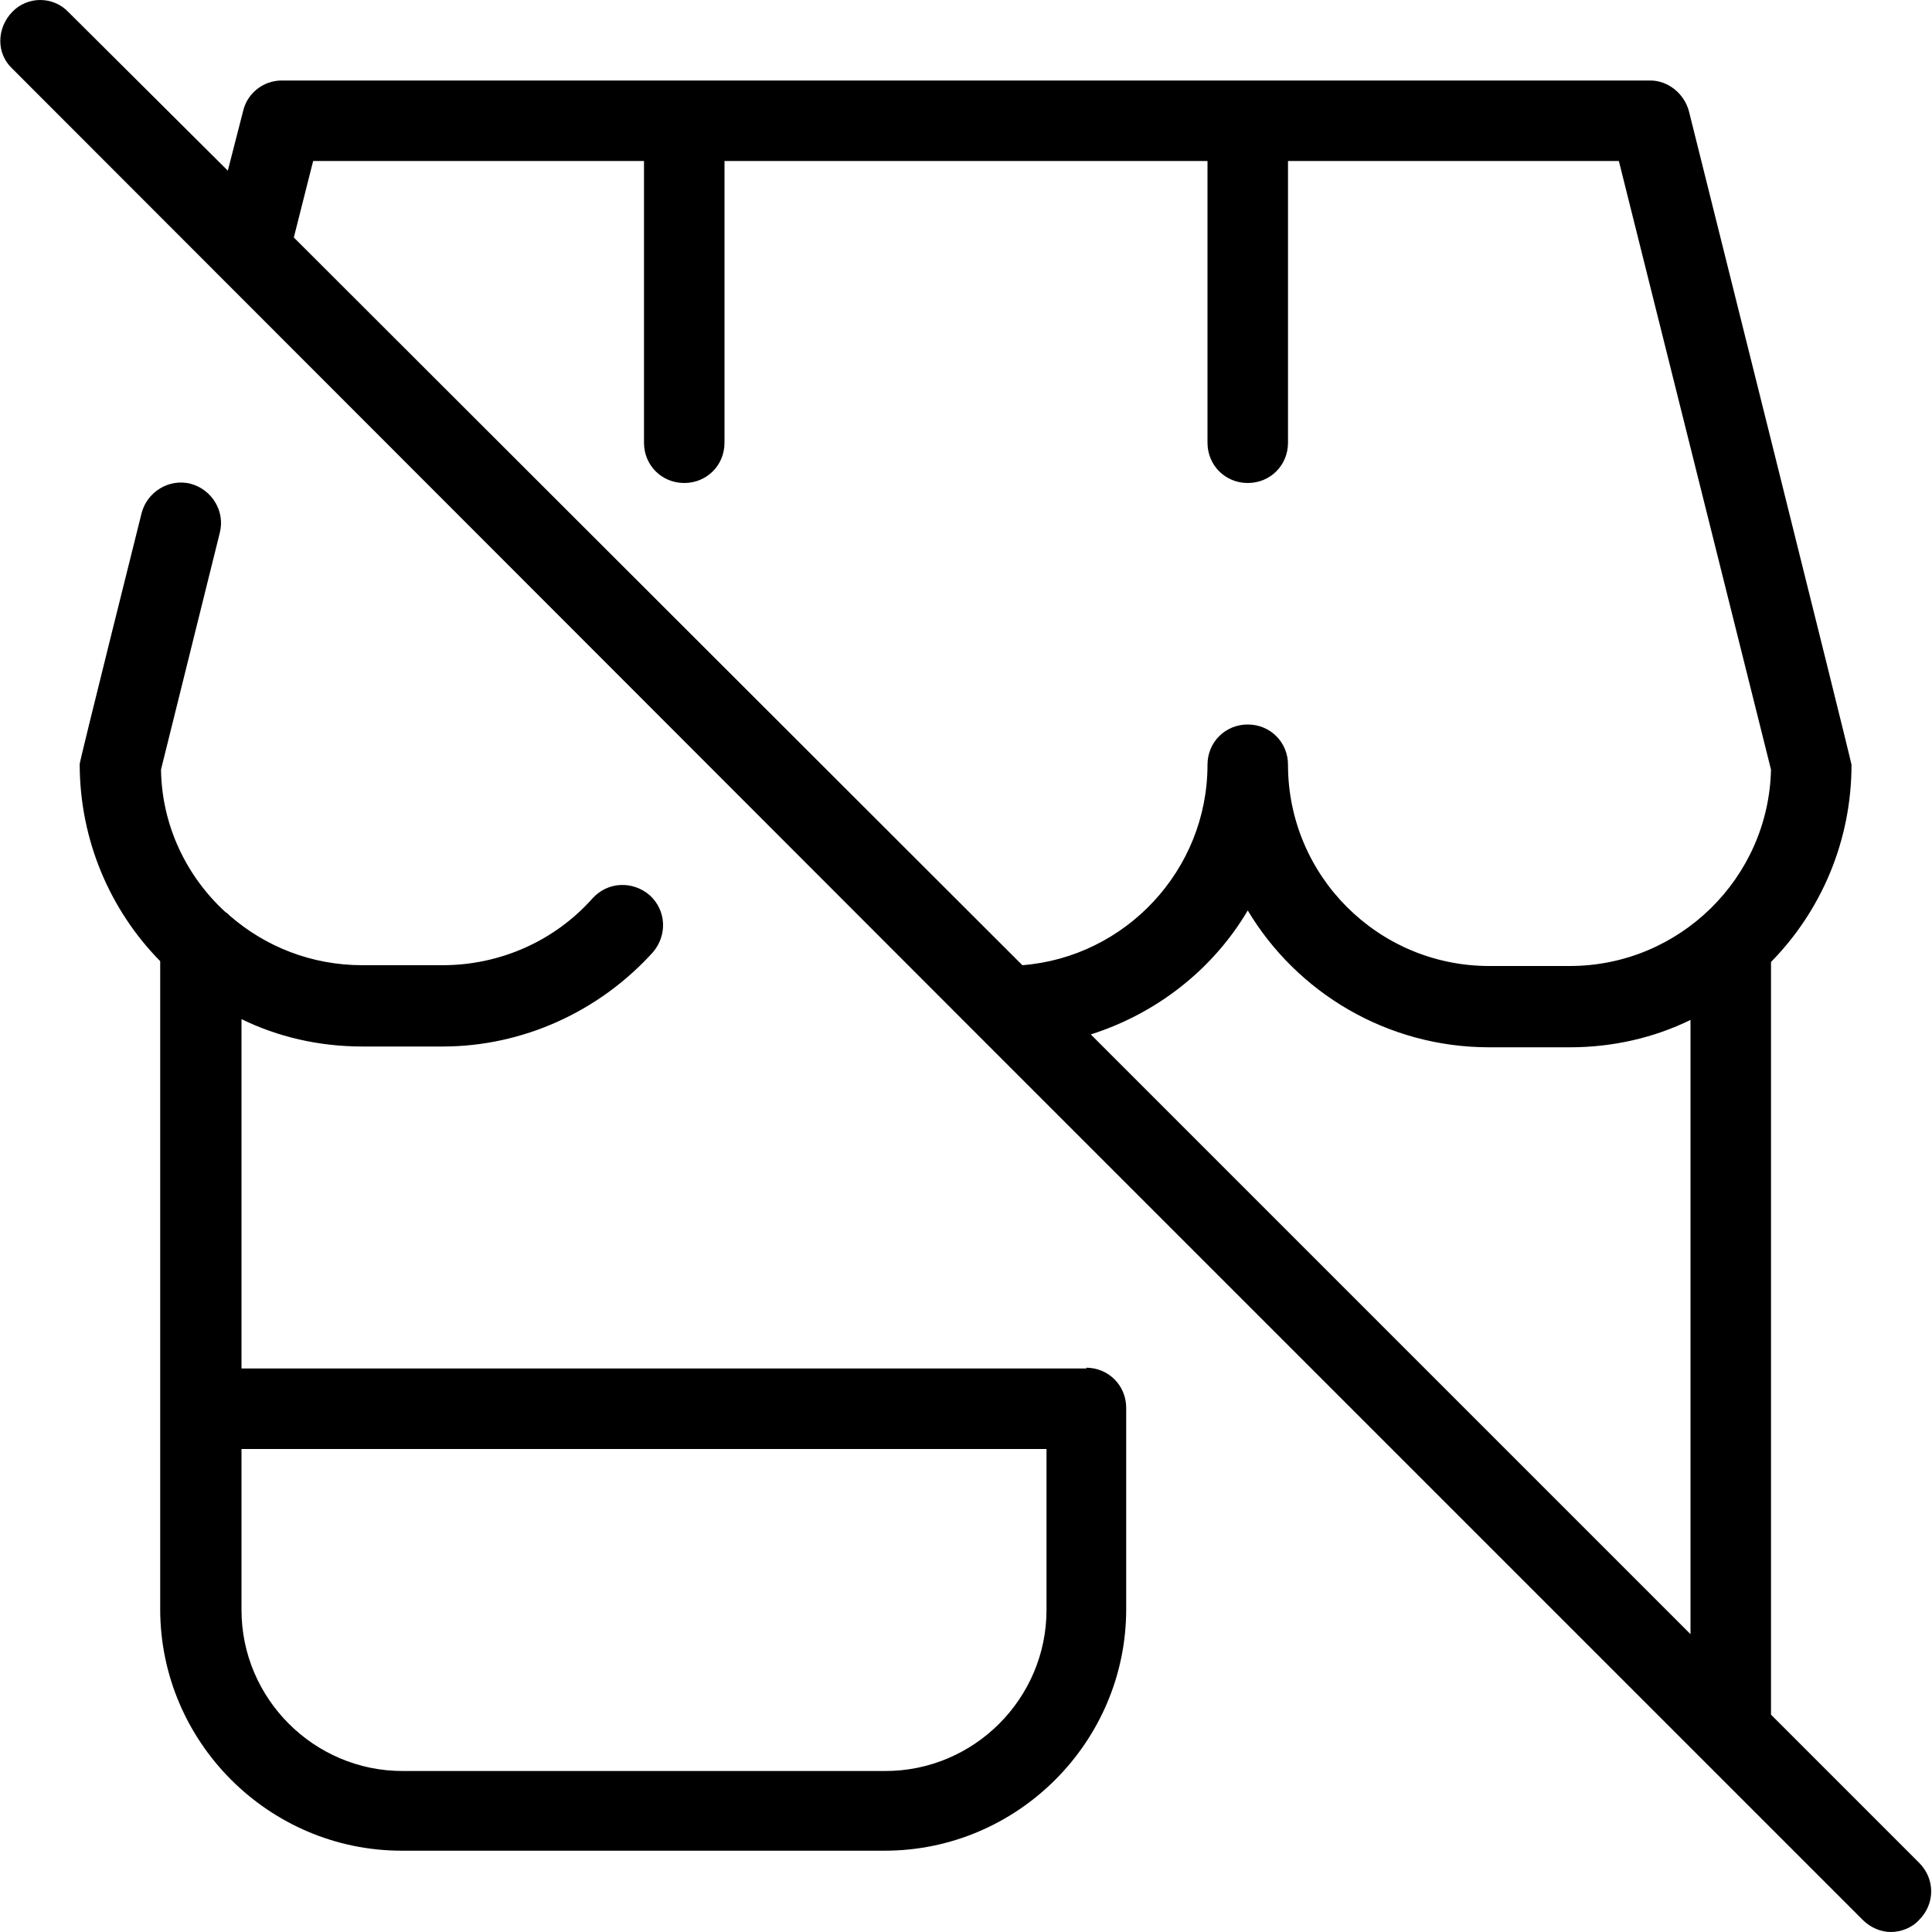
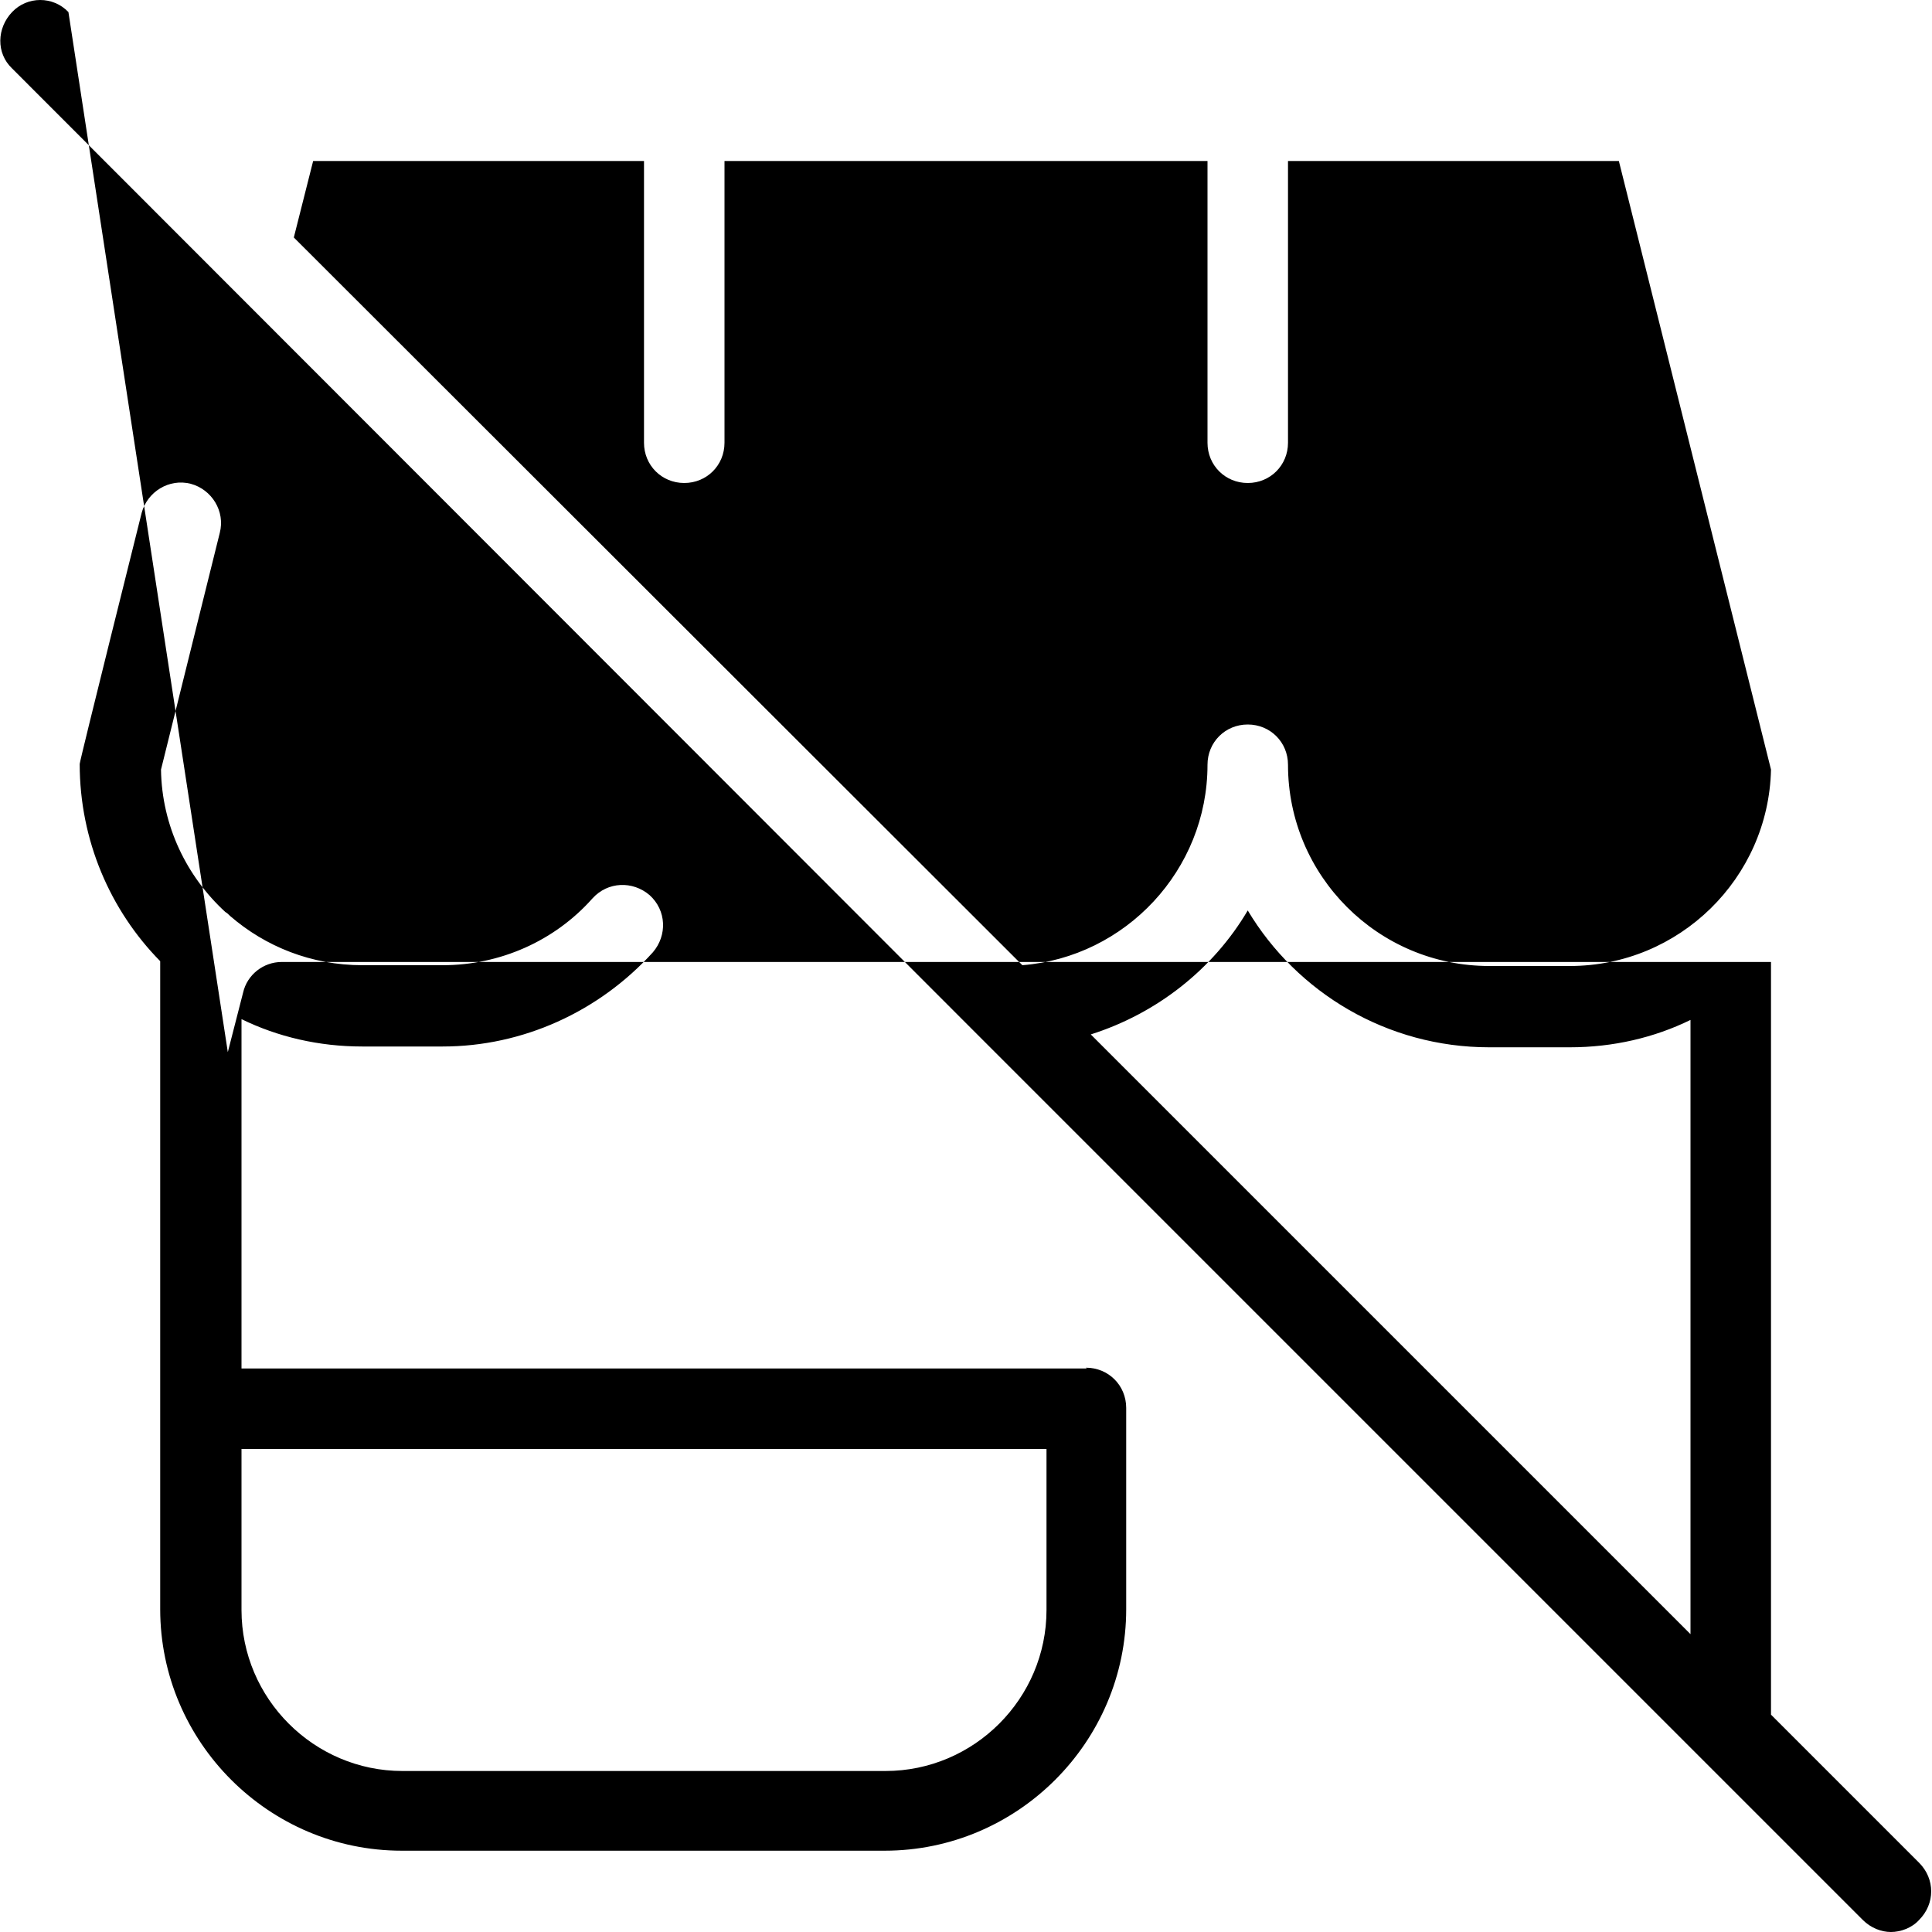
<svg xmlns="http://www.w3.org/2000/svg" id="Layer_1" data-name="Layer 1" viewBox="0 0 24 24" width="512" height="512">
-   <path d="M13.5,17H3v-4.34c.45,.22,.96,.34,1.5,.34h1c.99,0,1.94-.43,2.61-1.17,.18-.21,.17-.52-.04-.71-.21-.18-.52-.17-.71,.04-.47,.53-1.15,.83-1.86,.83h-1c-.63,0-1.2-.23-1.64-.61-.02-.02-.04-.04-.06-.05-.48-.44-.79-1.07-.8-1.77l.73-2.94c.07-.27-.1-.54-.36-.61-.27-.07-.54,.1-.61,.36,0,0-.77,3.08-.77,3.12,0,.95,.38,1.82,1,2.45v8.05c0,1.65,1.35,3,3,3h6c1.65,0,3-1.35,3-3v-2.5c0-.28-.22-.5-.5-.5Zm-.5,3c0,1.1-.9,2-2,2H5c-1.1,0-2-.9-2-2v-2H13v2Zm10.85,3.15l-1.85-1.85V11.99s0-.03,0-.04c.62-.63,1-1.5,1-2.45,0-.04-2.02-8.12-2.02-8.12-.06-.22-.26-.38-.48-.38H3.5c-.23,0-.43,.16-.48,.38l-.19,.74L.85,.15C.66-.05,.34-.05,.15,.15S-.05,.66,.15,.85L12.14,12.85s0,0,0,0l11,11c.1,.1,.23,.15,.35,.15s.26-.05,.35-.15c.2-.2,.2-.51,0-.71Zm-2.85-2.85l-7.45-7.45c.82-.26,1.52-.81,1.95-1.54,.61,1.02,1.73,1.7,3,1.7h1c.54,0,1.05-.12,1.5-.34v7.63ZM3.89,2h4.11v3.5c0,.28,.22,.5,.5,.5s.5-.22,.5-.5V2h6v3.5c0,.28,.22,.5,.5,.5s.5-.22,.5-.5V2h4.11l1.89,7.56c-.03,1.35-1.14,2.44-2.5,2.44h-1c-1.38,0-2.5-1.12-2.5-2.5,0-.28-.22-.5-.5-.5s-.5,.22-.5,.5c0,1.31-1.02,2.39-2.3,2.49L3.65,2.95l.24-.95Z" />
+   <path d="M13.5,17H3v-4.34c.45,.22,.96,.34,1.5,.34h1c.99,0,1.94-.43,2.61-1.17,.18-.21,.17-.52-.04-.71-.21-.18-.52-.17-.71,.04-.47,.53-1.15,.83-1.86,.83h-1c-.63,0-1.2-.23-1.64-.61-.02-.02-.04-.04-.06-.05-.48-.44-.79-1.07-.8-1.77l.73-2.94c.07-.27-.1-.54-.36-.61-.27-.07-.54,.1-.61,.36,0,0-.77,3.08-.77,3.12,0,.95,.38,1.82,1,2.45v8.05c0,1.65,1.35,3,3,3h6c1.65,0,3-1.35,3-3v-2.5c0-.28-.22-.5-.5-.5Zm-.5,3c0,1.1-.9,2-2,2H5c-1.1,0-2-.9-2-2v-2H13v2Zm10.85,3.15l-1.85-1.85V11.99s0-.03,0-.04H3.5c-.23,0-.43,.16-.48,.38l-.19,.74L.85,.15C.66-.05,.34-.05,.15,.15S-.05,.66,.15,.85L12.14,12.85s0,0,0,0l11,11c.1,.1,.23,.15,.35,.15s.26-.05,.35-.15c.2-.2,.2-.51,0-.71Zm-2.85-2.85l-7.45-7.45c.82-.26,1.52-.81,1.95-1.54,.61,1.02,1.73,1.7,3,1.7h1c.54,0,1.05-.12,1.5-.34v7.63ZM3.89,2h4.11v3.5c0,.28,.22,.5,.5,.5s.5-.22,.5-.5V2h6v3.5c0,.28,.22,.5,.5,.5s.5-.22,.5-.5V2h4.11l1.89,7.56c-.03,1.35-1.14,2.44-2.5,2.44h-1c-1.38,0-2.5-1.12-2.5-2.5,0-.28-.22-.5-.5-.5s-.5,.22-.5,.5c0,1.31-1.02,2.39-2.3,2.49L3.65,2.95l.24-.95Z" />
</svg>